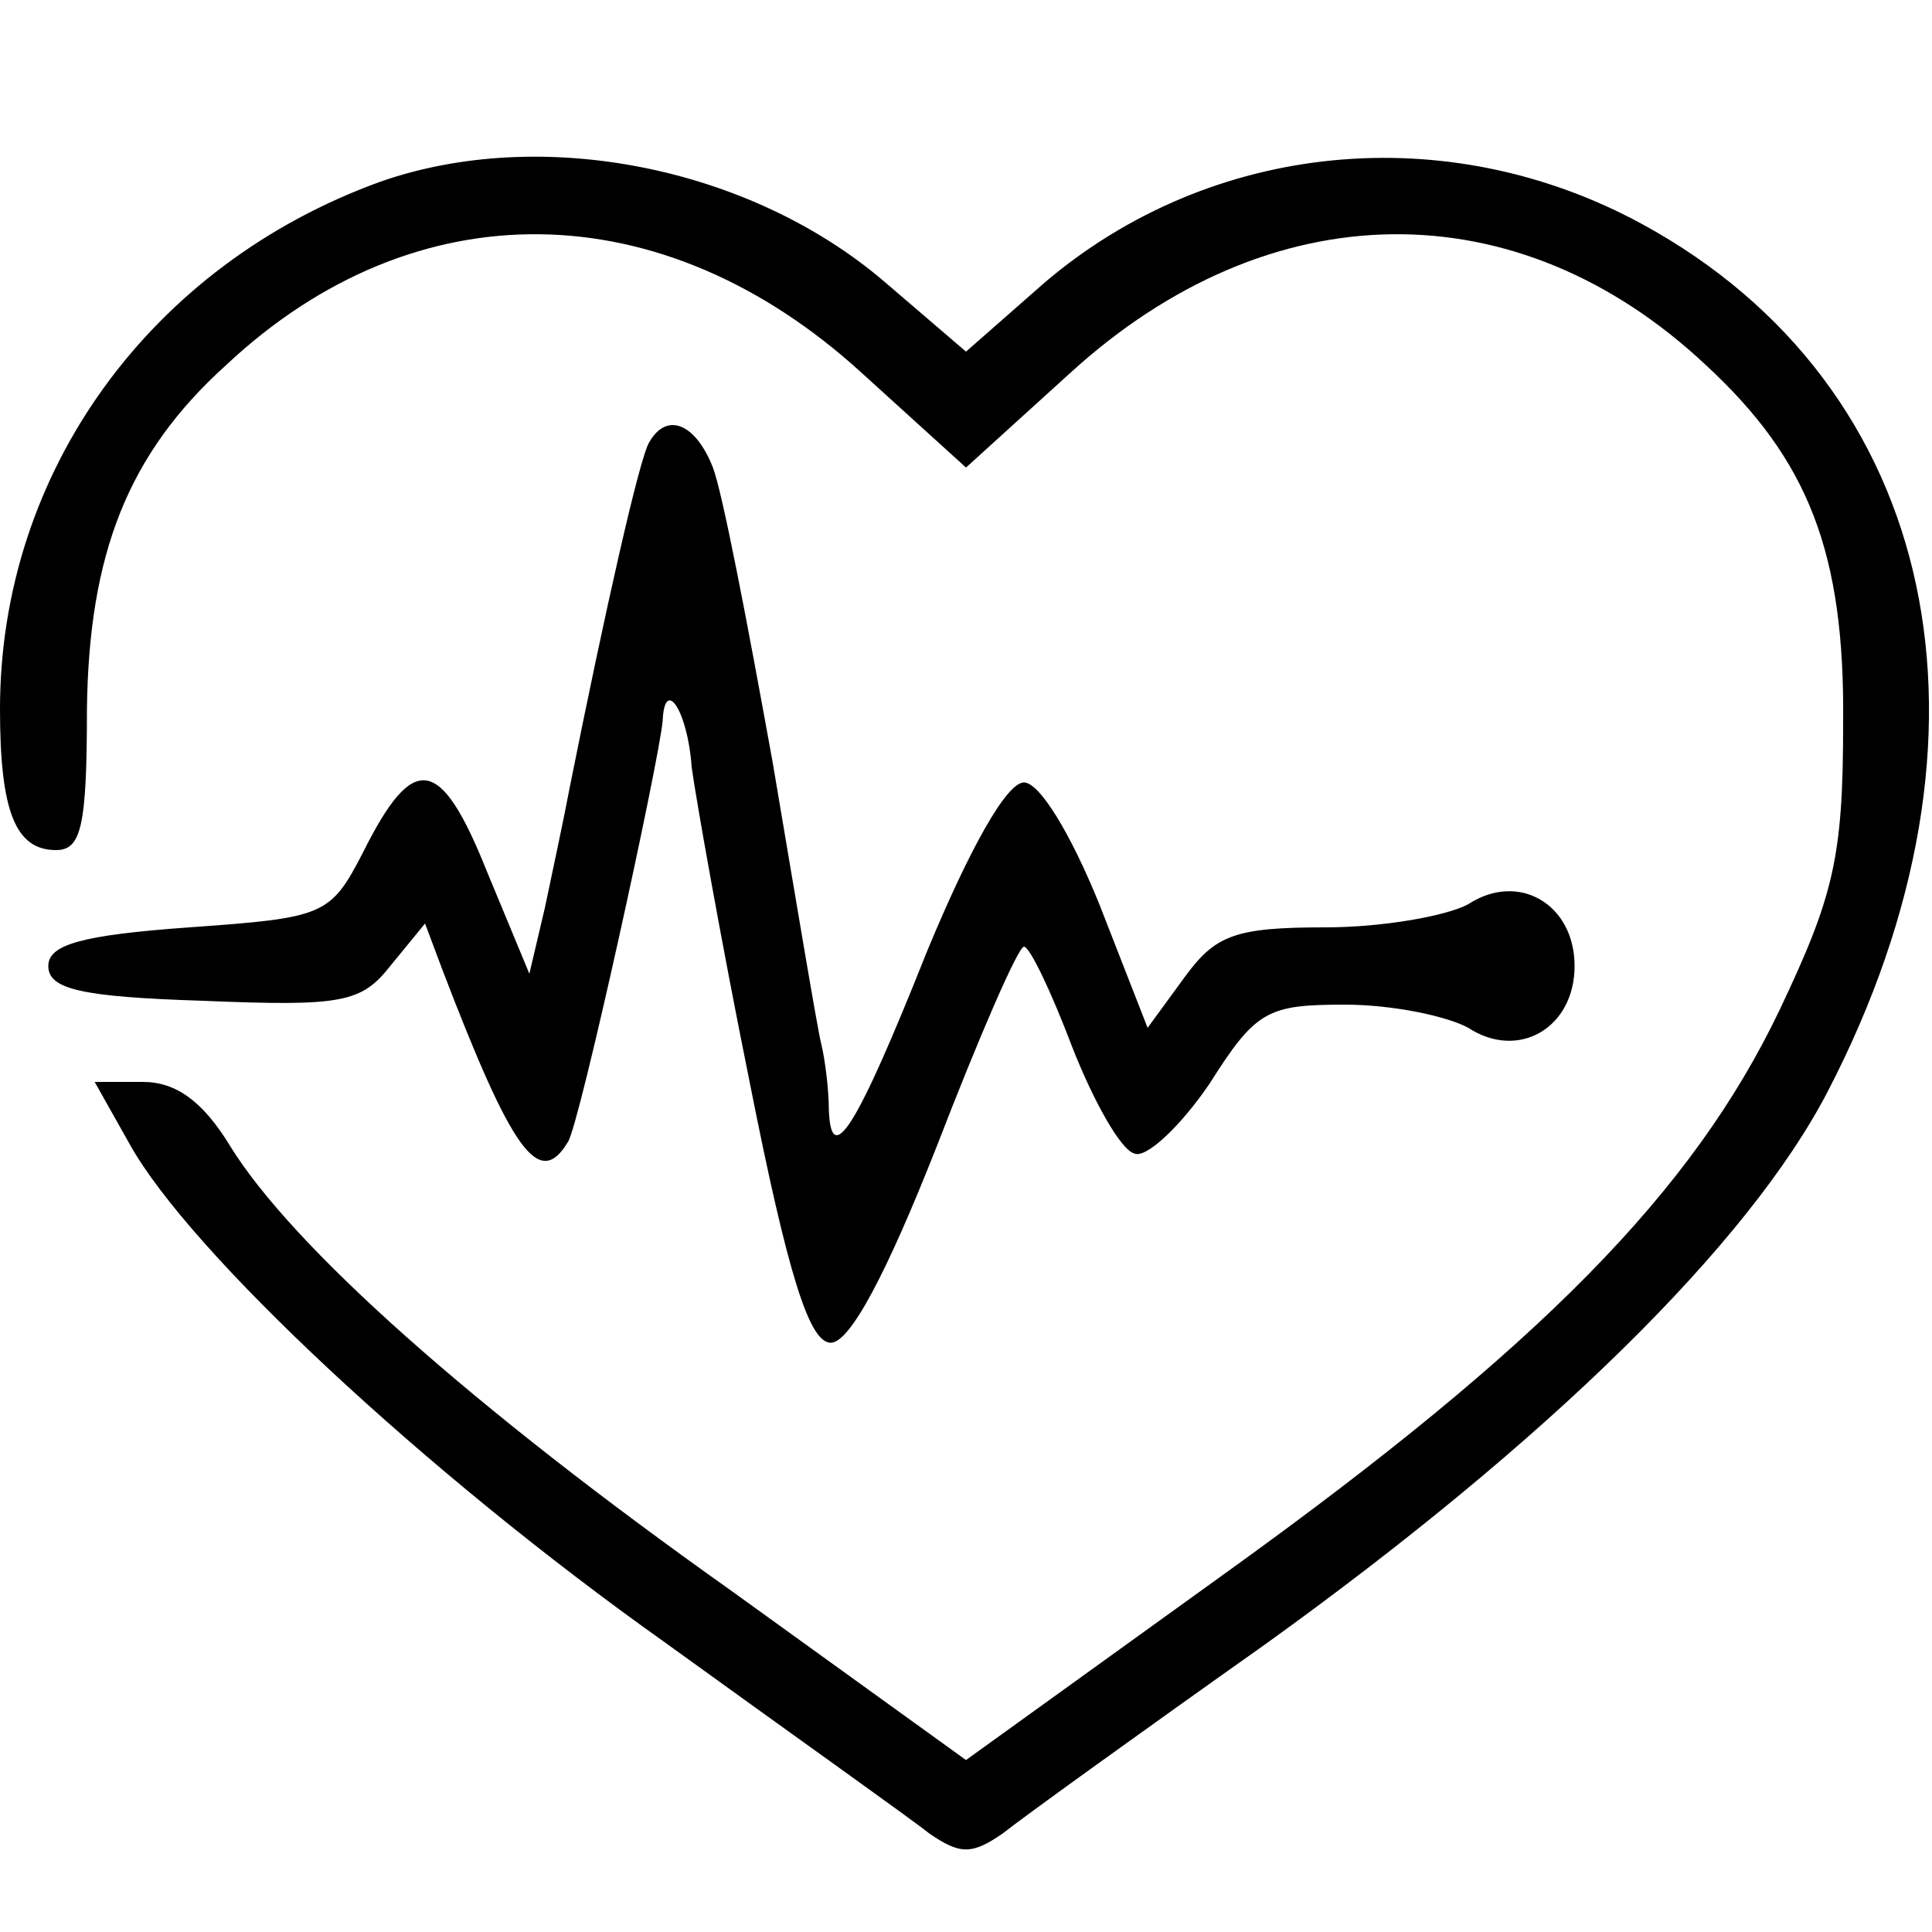
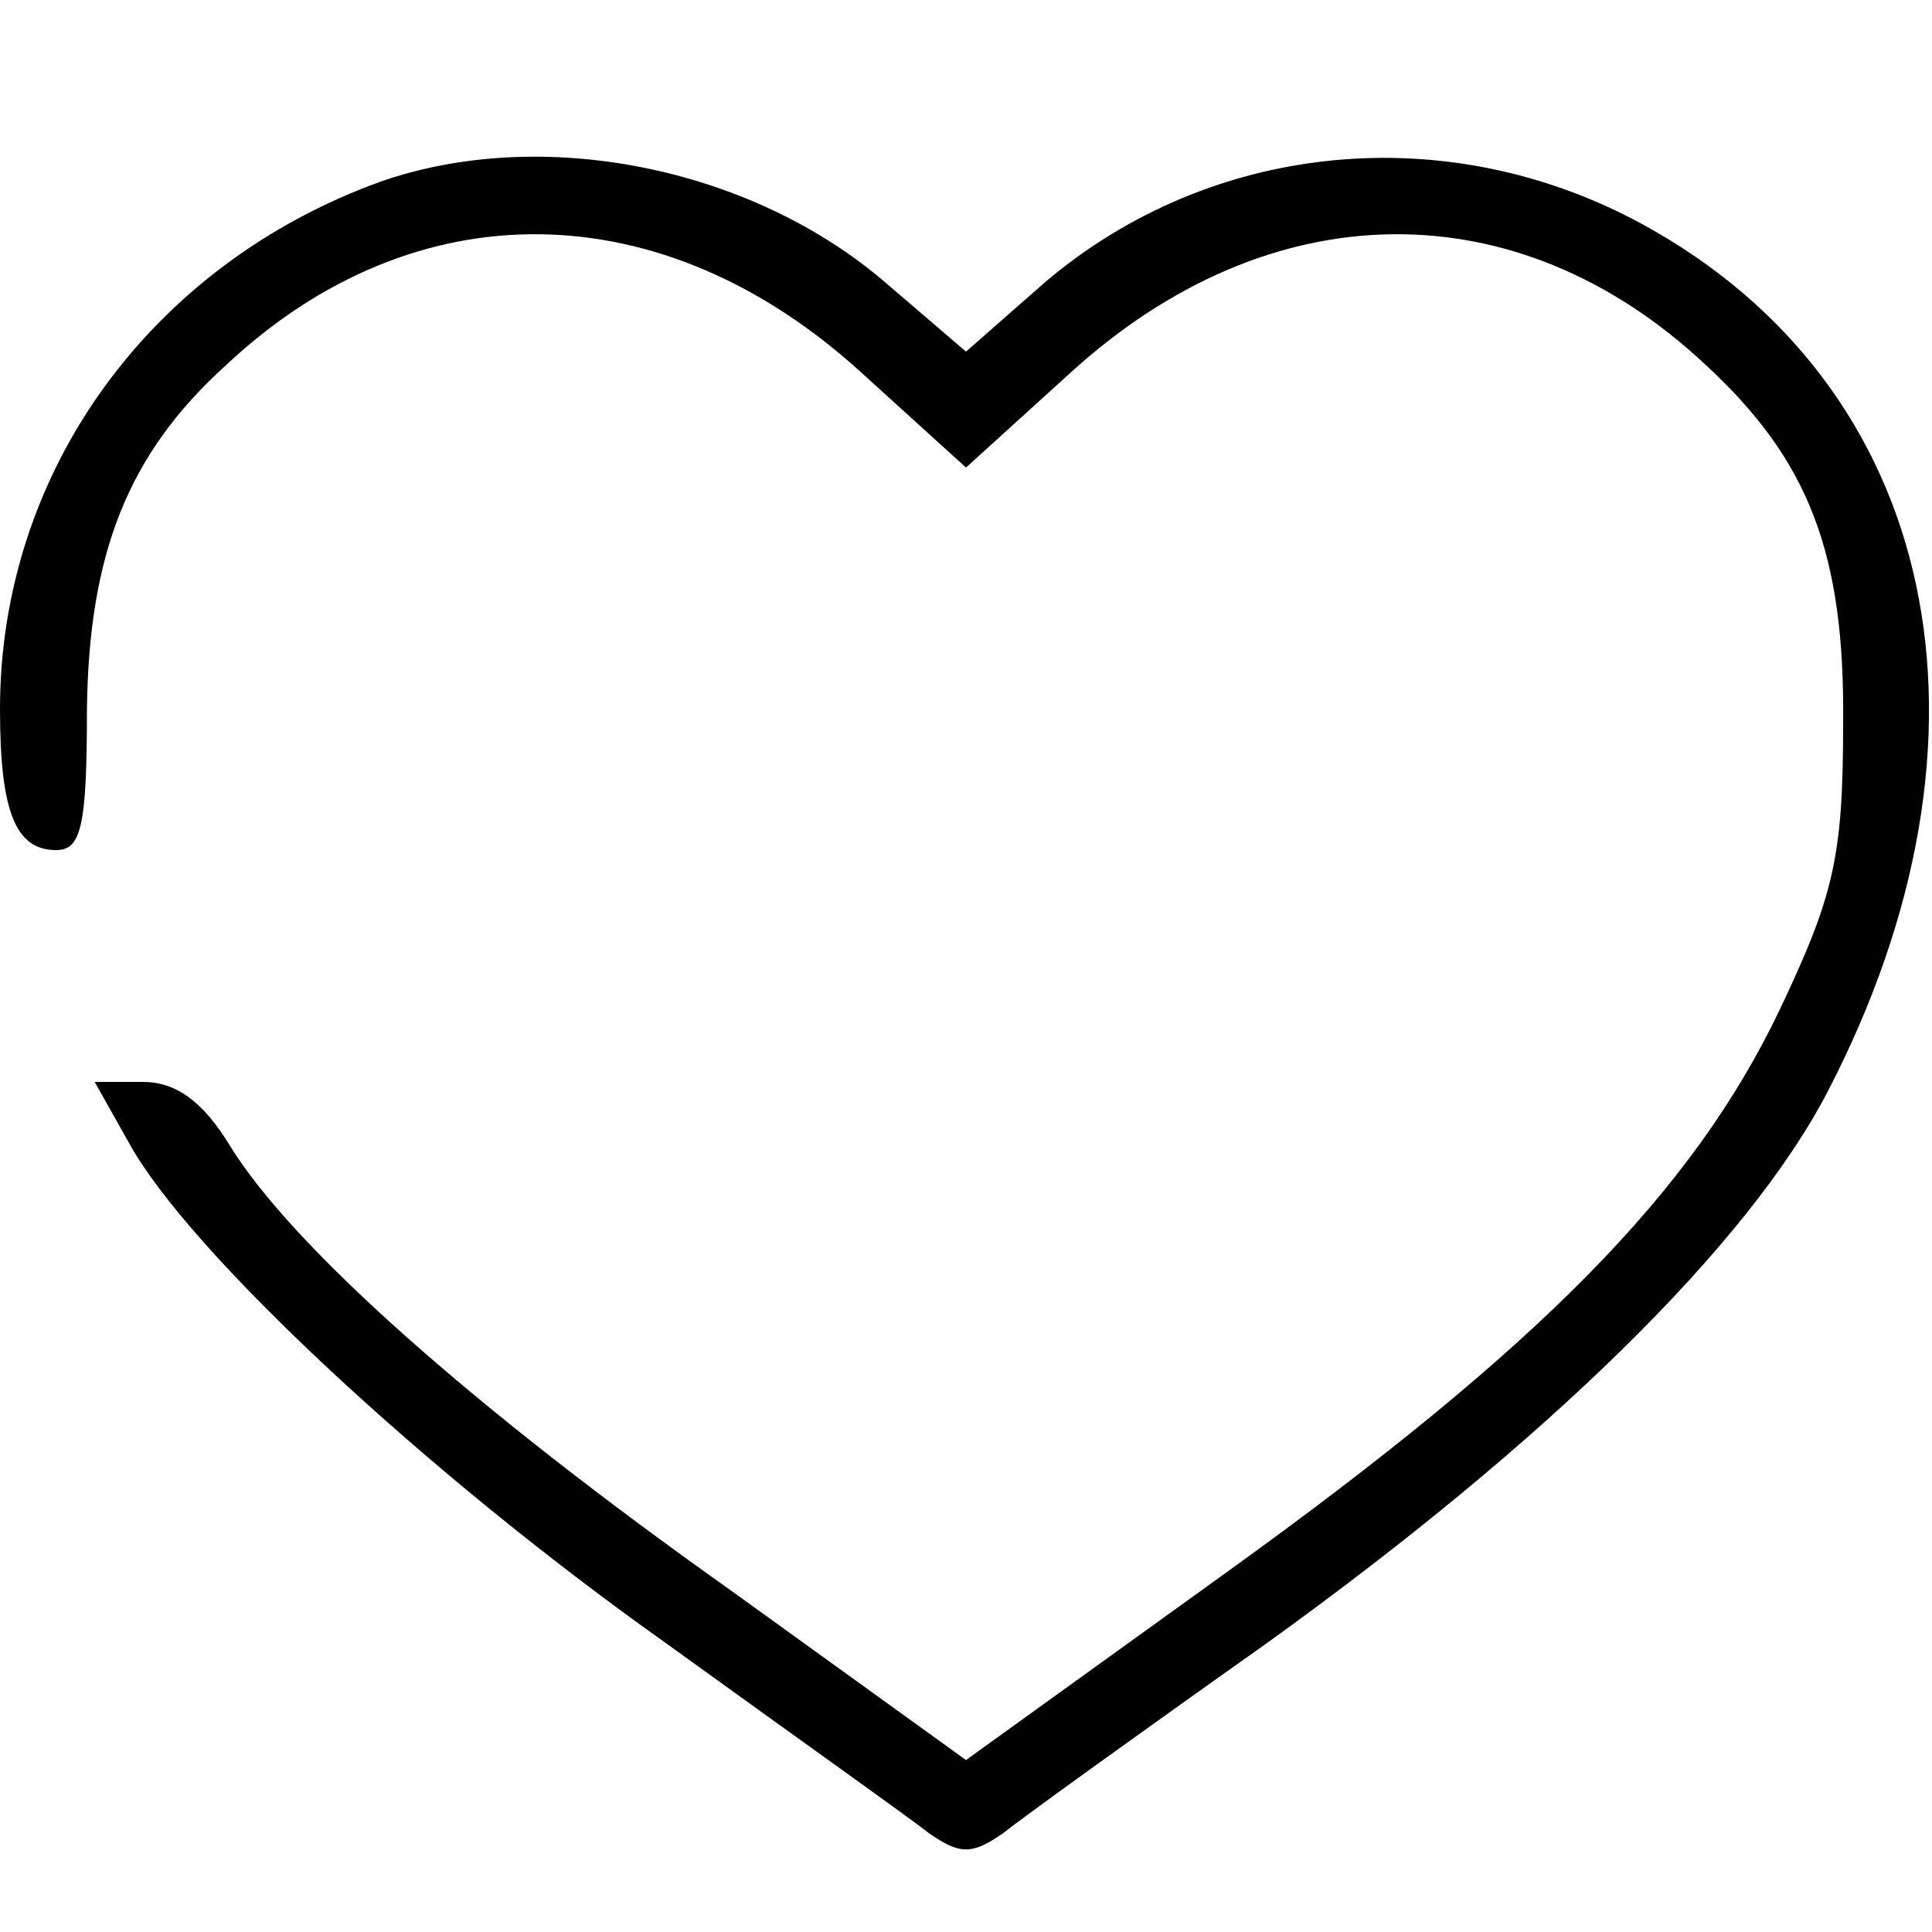
<svg xmlns="http://www.w3.org/2000/svg" version="1.0" width="100pt" height="100pt" viewBox="0 0 100 100" preserveAspectRatio="xMidYMid meet">
  <g transform="translate(0,100) scale(0.1,-0.1)" fill="#000000" stroke="none">
    <path d="M197 906 c-119 -43 -197 -150 -197 -273 0 -53 8 -73 29 -73 13 0 16 12 16 73 1 80 21 132 72 178 98 92 226 90 329 -4 l54 -49 54 49 c103 94 231 96 329 4 53 -49 72 -97 71 -186 0 -69 -5 -89 -33 -148 -45 -94 -124 -174 -285 -290 l-136 -98 -122 88 c-134 95 -227 178 -259 230 -14 23 -28 33 -45 33 l-25 0 18 -32 c31 -56 153 -170 277 -258 65 -47 127 -91 137 -99 16 -11 22 -11 38 0 10 8 71 52 136 98 146 105 250 207 291 286 96 185 58 365 -96 449 -101 55 -223 43 -309 -30 l-41 -36 -42 36 c-70 60 -178 81 -261 52z" />
-     <path d="M336 771 c-5 -8 -23 -88 -41 -178 -3 -16 -9 -44 -13 -63 l-8 -34 -22 53 c-24 60 -38 62 -64 10 -17 -33 -20 -34 -90 -39 -56 -4 -73 -9 -73 -20 0 -12 17 -16 80 -18 72 -3 82 -1 97 18 l18 22 9 -24 c36 -94 50 -114 65 -89 6 9 47 196 49 218 1 23 13 5 15 -24 2 -15 15 -89 30 -163 20 -101 31 -135 42 -135 10 0 29 36 55 102 22 57 42 103 45 103 3 0 14 -23 25 -52 11 -28 25 -53 32 -55 6 -3 24 14 39 36 24 38 30 41 70 41 25 0 53 -6 64 -12 26 -17 55 0 55 32 0 32 -29 49 -55 32 -11 -6 -44 -12 -74 -12 -47 0 -57 -4 -73 -26 l-19 -26 -25 64 c-15 37 -31 63 -39 63 -9 0 -28 -34 -50 -87 -37 -93 -50 -113 -51 -82 0 10 -2 26 -4 34 -2 8 -13 74 -25 145 -13 72 -26 140 -31 153 -9 23 -24 29 -33 13z" />
  </g>
</svg>